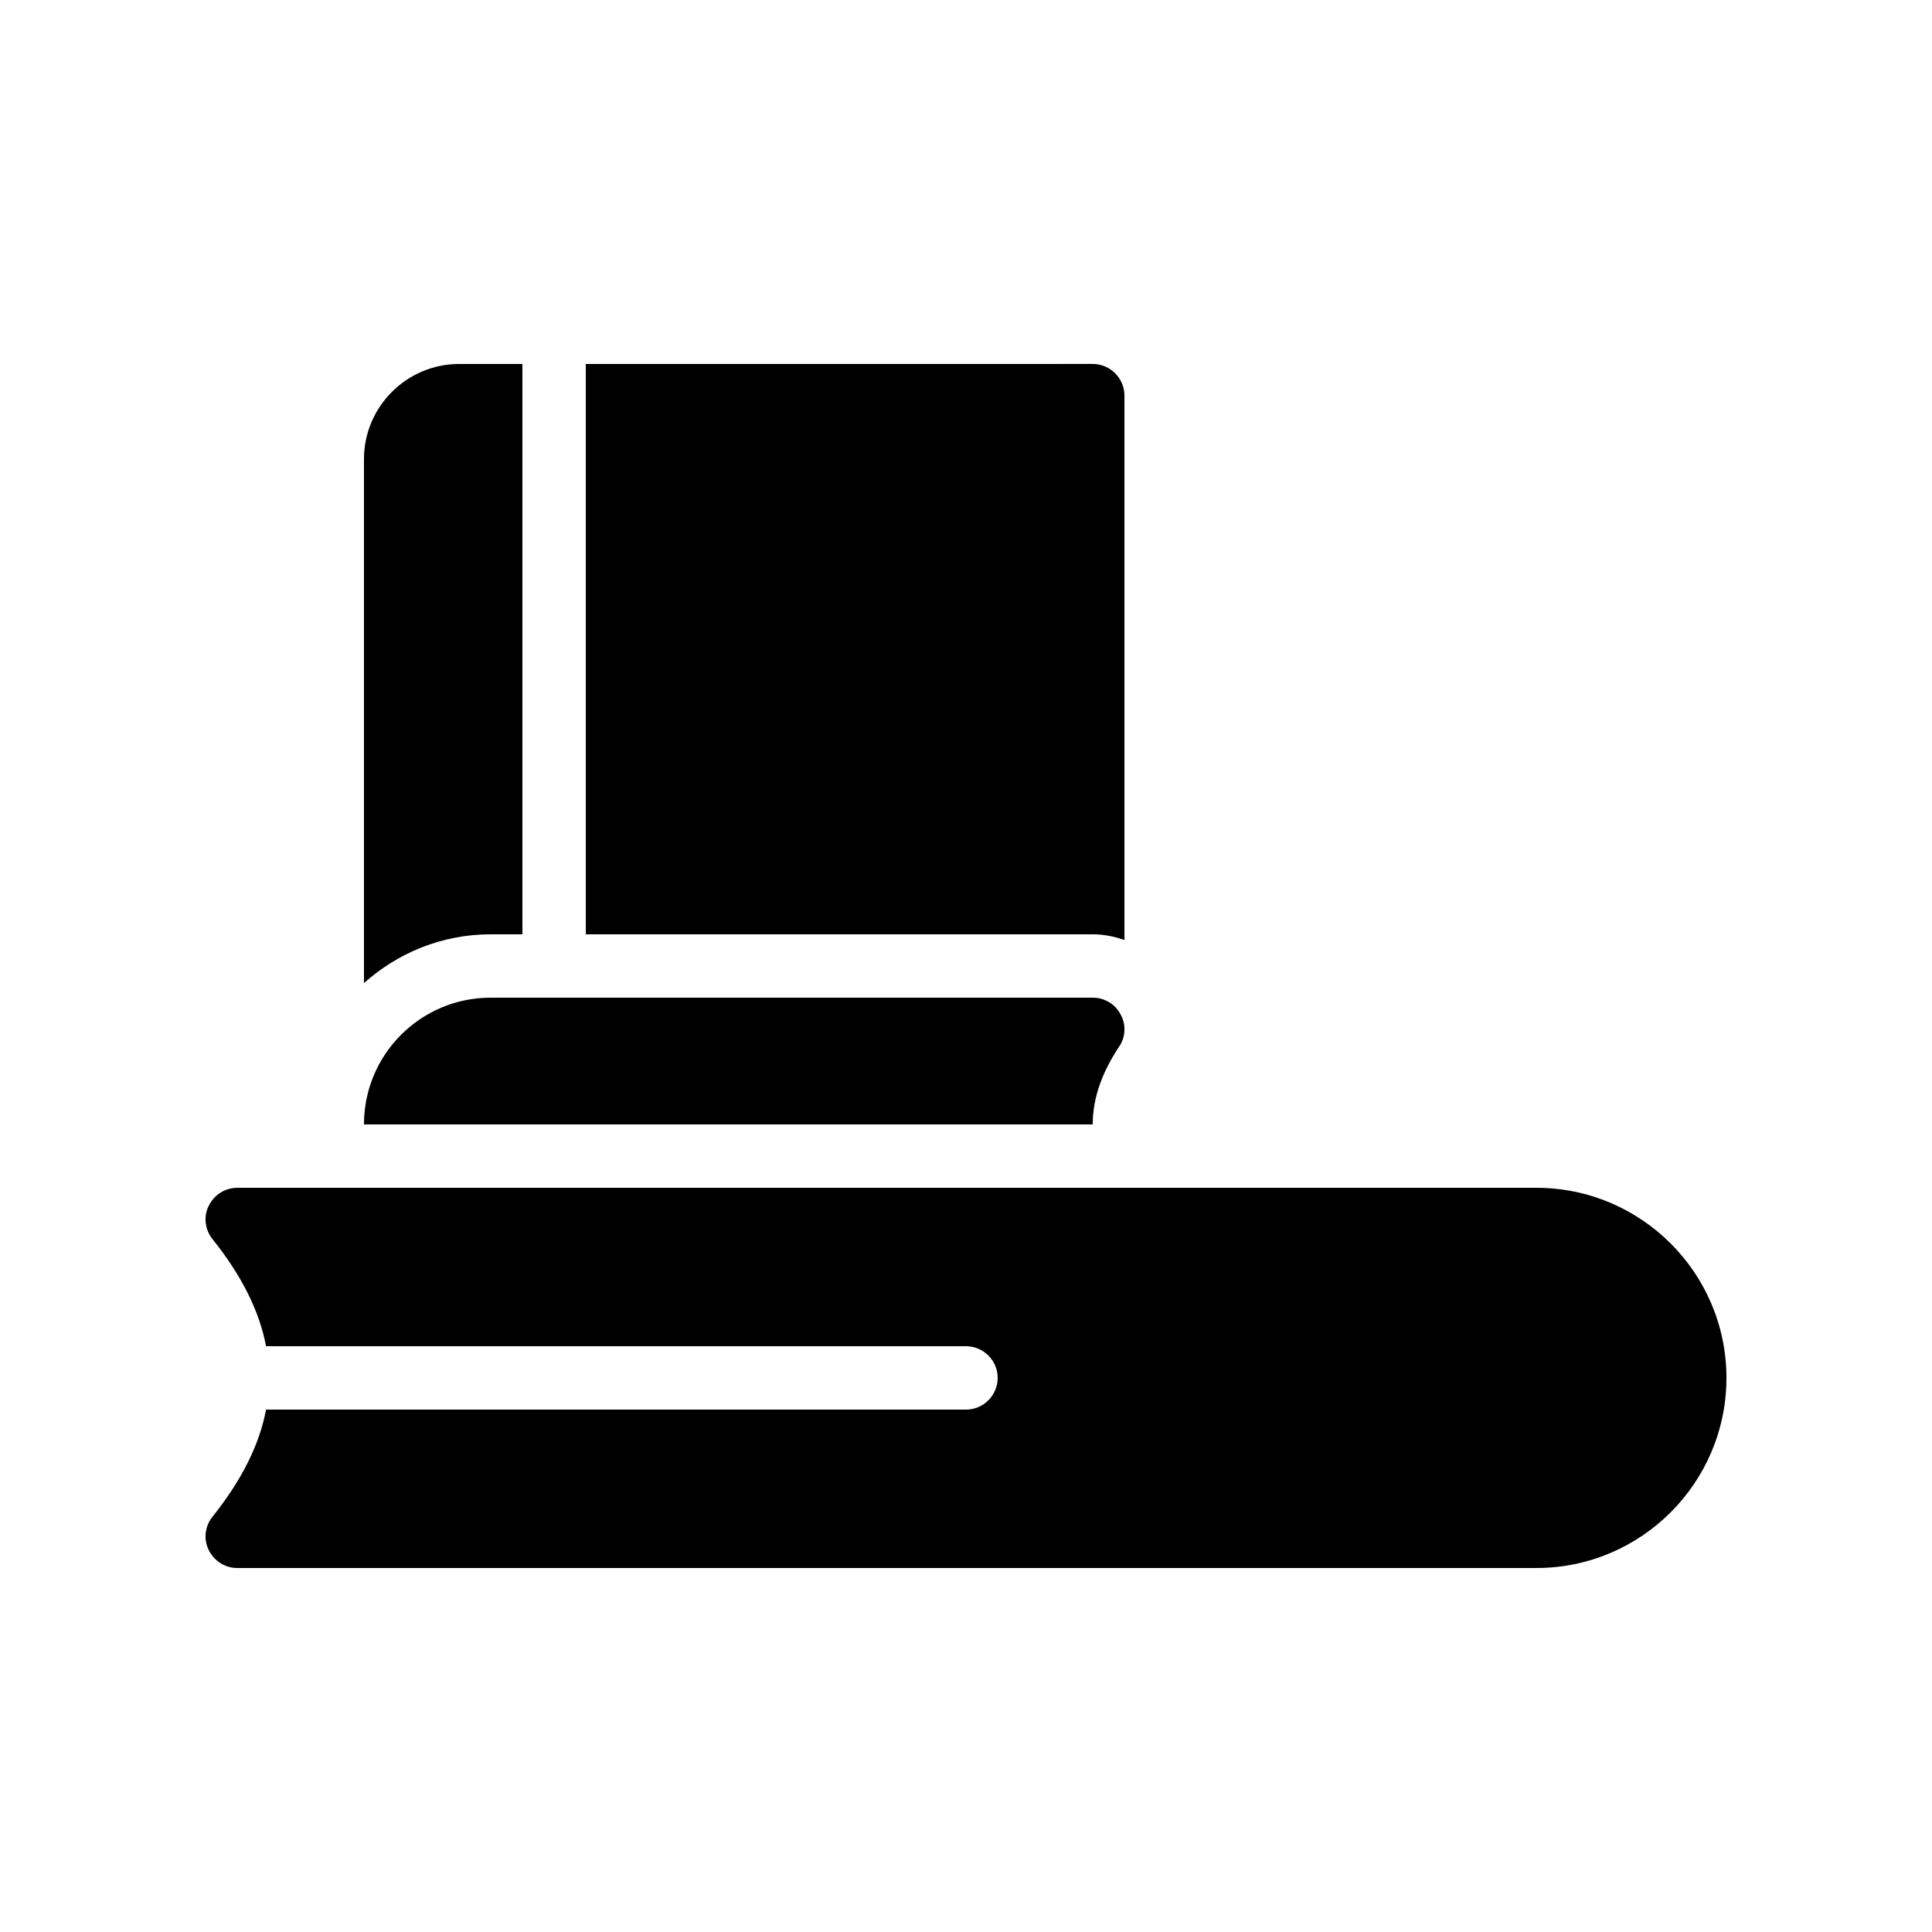
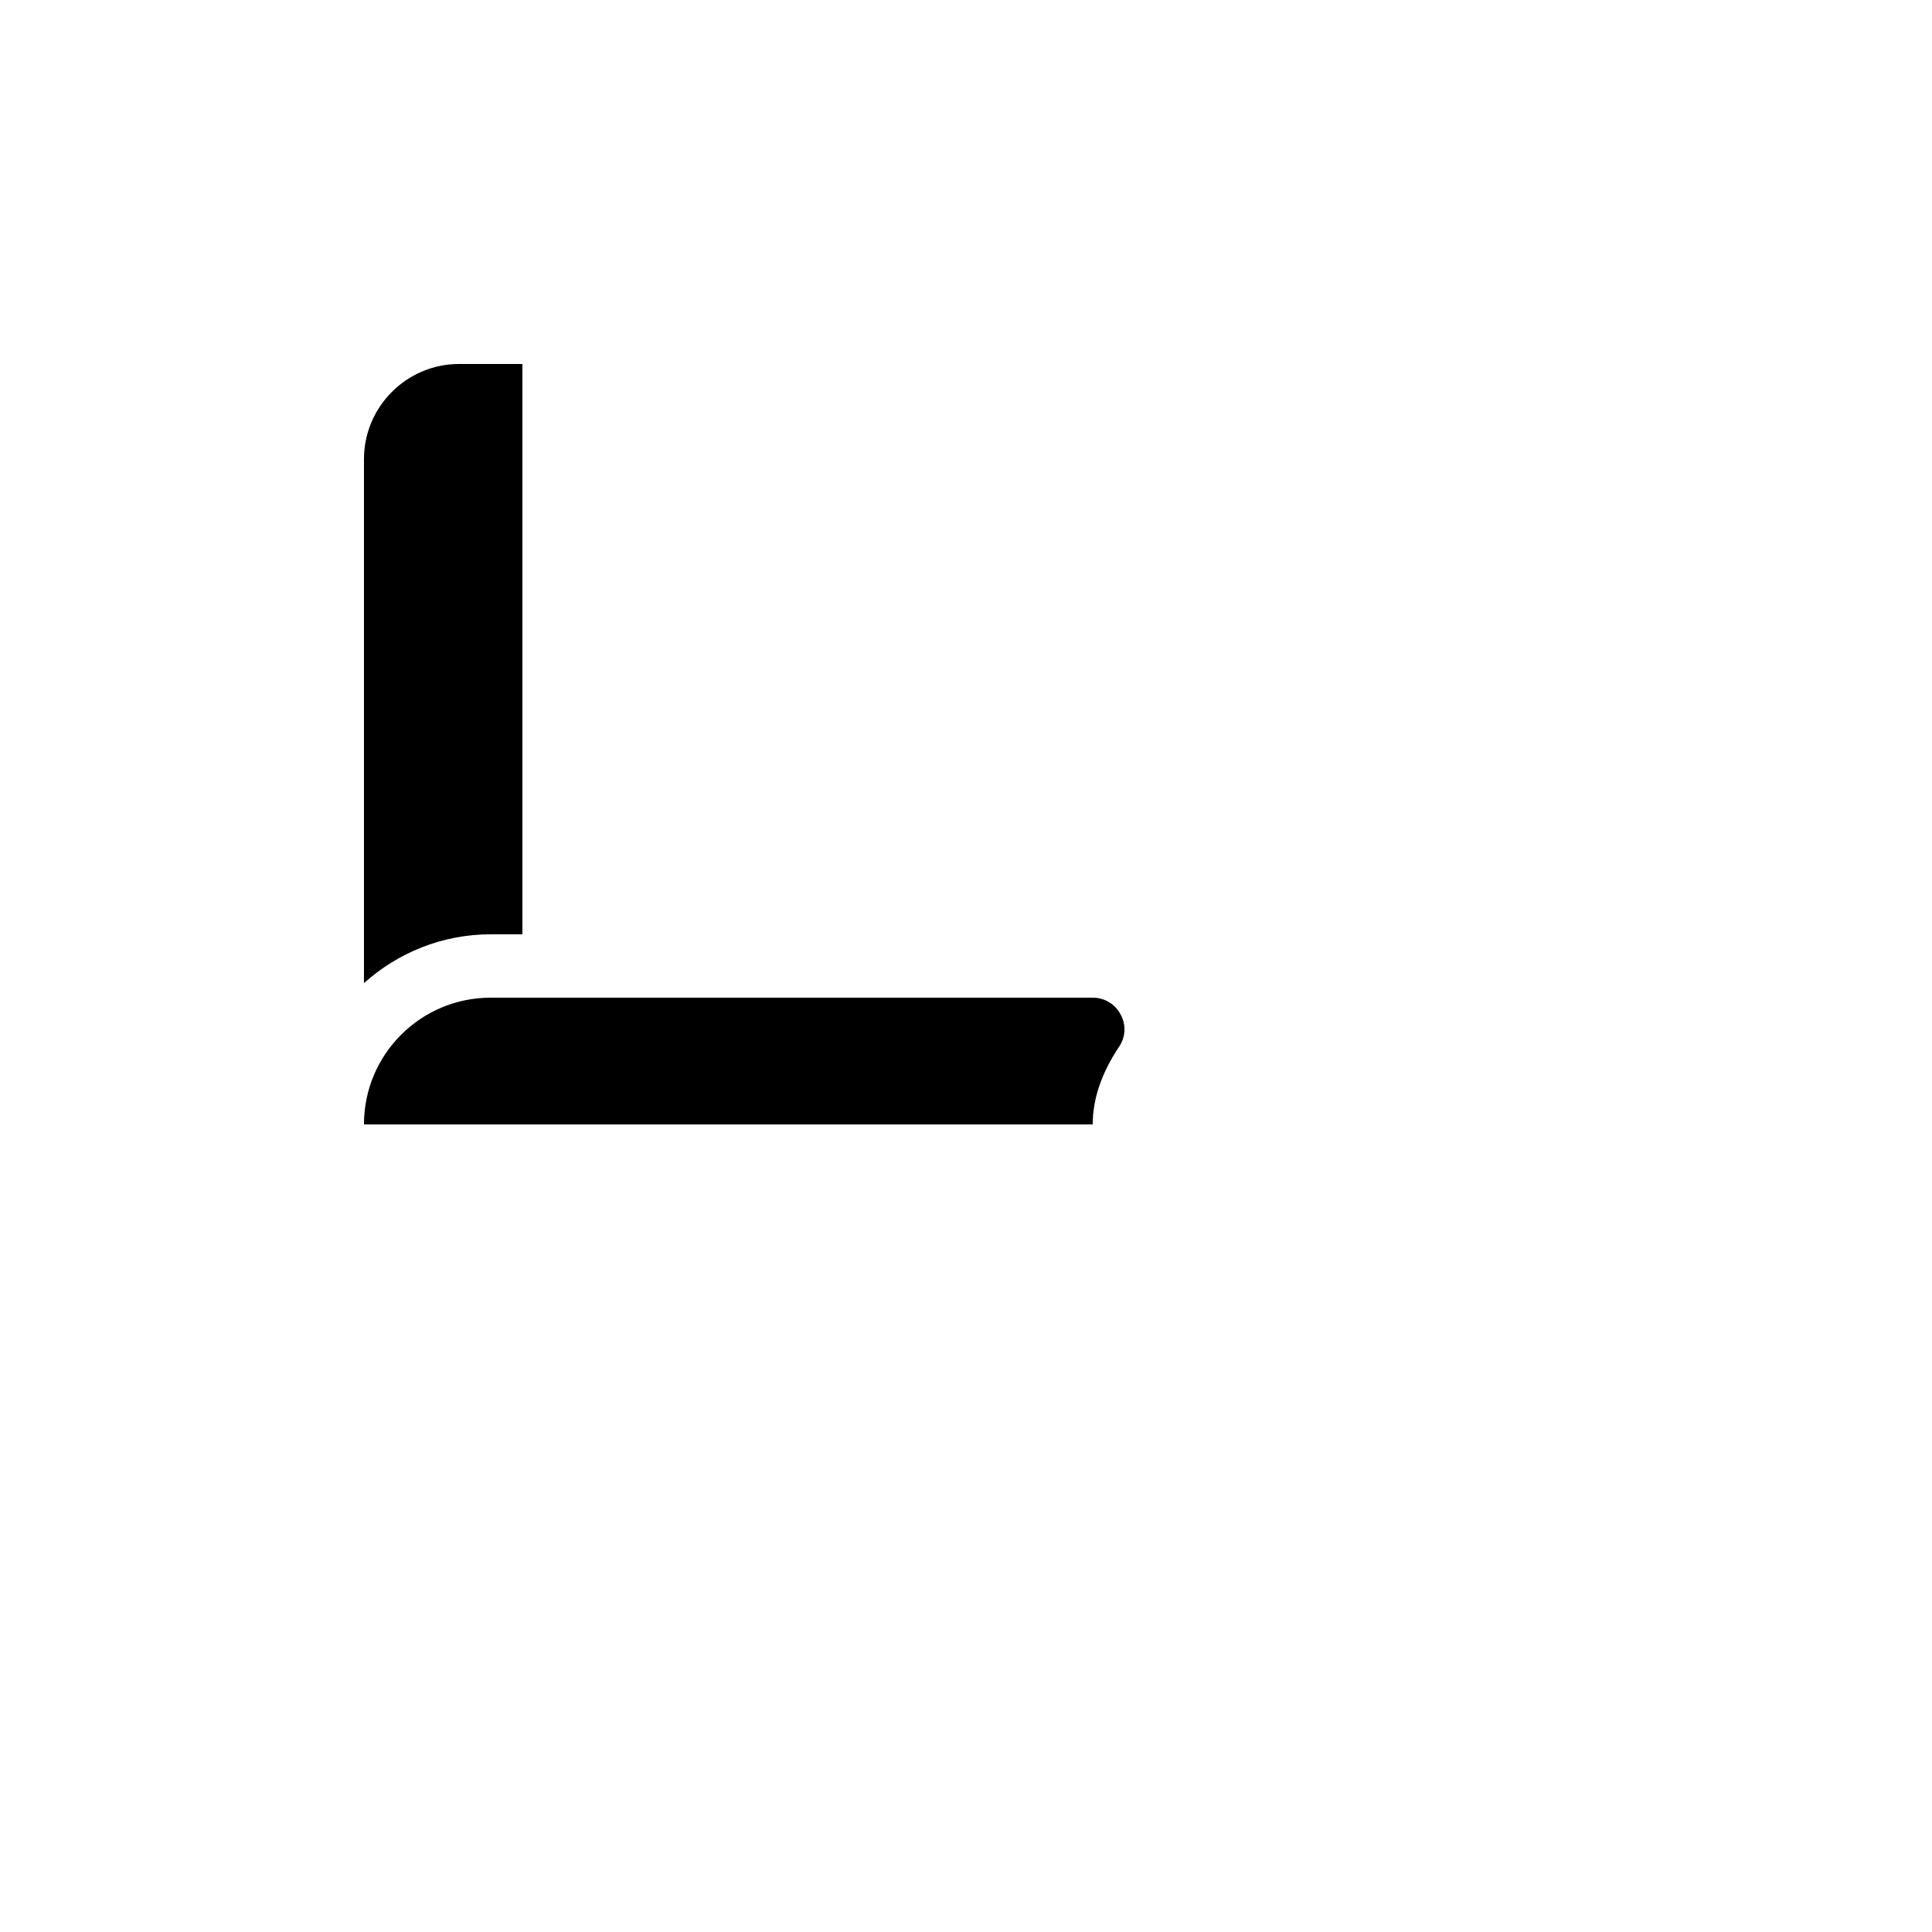
<svg xmlns="http://www.w3.org/2000/svg" fill="#000000" width="800px" height="800px" version="1.1" viewBox="144 144 512 512">
  <g>
    <path d="m282.44 391.6v-151.14h-16.793c-13.855 0-25.191 11.336-25.191 25.191v138.88c8.902-7.977 20.656-12.93 33.586-12.93z" />
-     <path d="m299.24 240.46v151.14h134.35c2.938 0 5.711 0.586 8.398 1.512v-144.26c0-4.617-3.777-8.398-8.398-8.398z" />
    <path d="m440.55 421.41c1.762-2.519 1.93-5.879 0.418-8.566-1.426-2.769-4.281-4.449-7.387-4.449h-159.54c-18.559 0-33.586 15.031-33.586 33.586h193.13c-0.004-6.801 2.348-13.602 6.965-20.57z" />
-     <path d="m551.14 458.78h-344.27c-3.191 0-6.129 1.848-7.559 4.785-1.426 2.856-1.008 6.297 1.008 8.816 7.727 9.656 12.43 19.062 14.191 28.383h185.49c4.617 0 8.398 3.777 8.398 8.398 0 4.617-3.777 8.398-8.398 8.398l-185.49-0.004c-1.762 9.32-6.465 18.727-14.191 28.383-2.016 2.519-2.434 5.961-1.008 8.816 1.43 2.938 4.367 4.785 7.559 4.785h344.27c27.793 0 50.383-22.586 50.383-50.383 0-27.793-22.59-50.379-50.383-50.379z" />
  </g>
</svg>